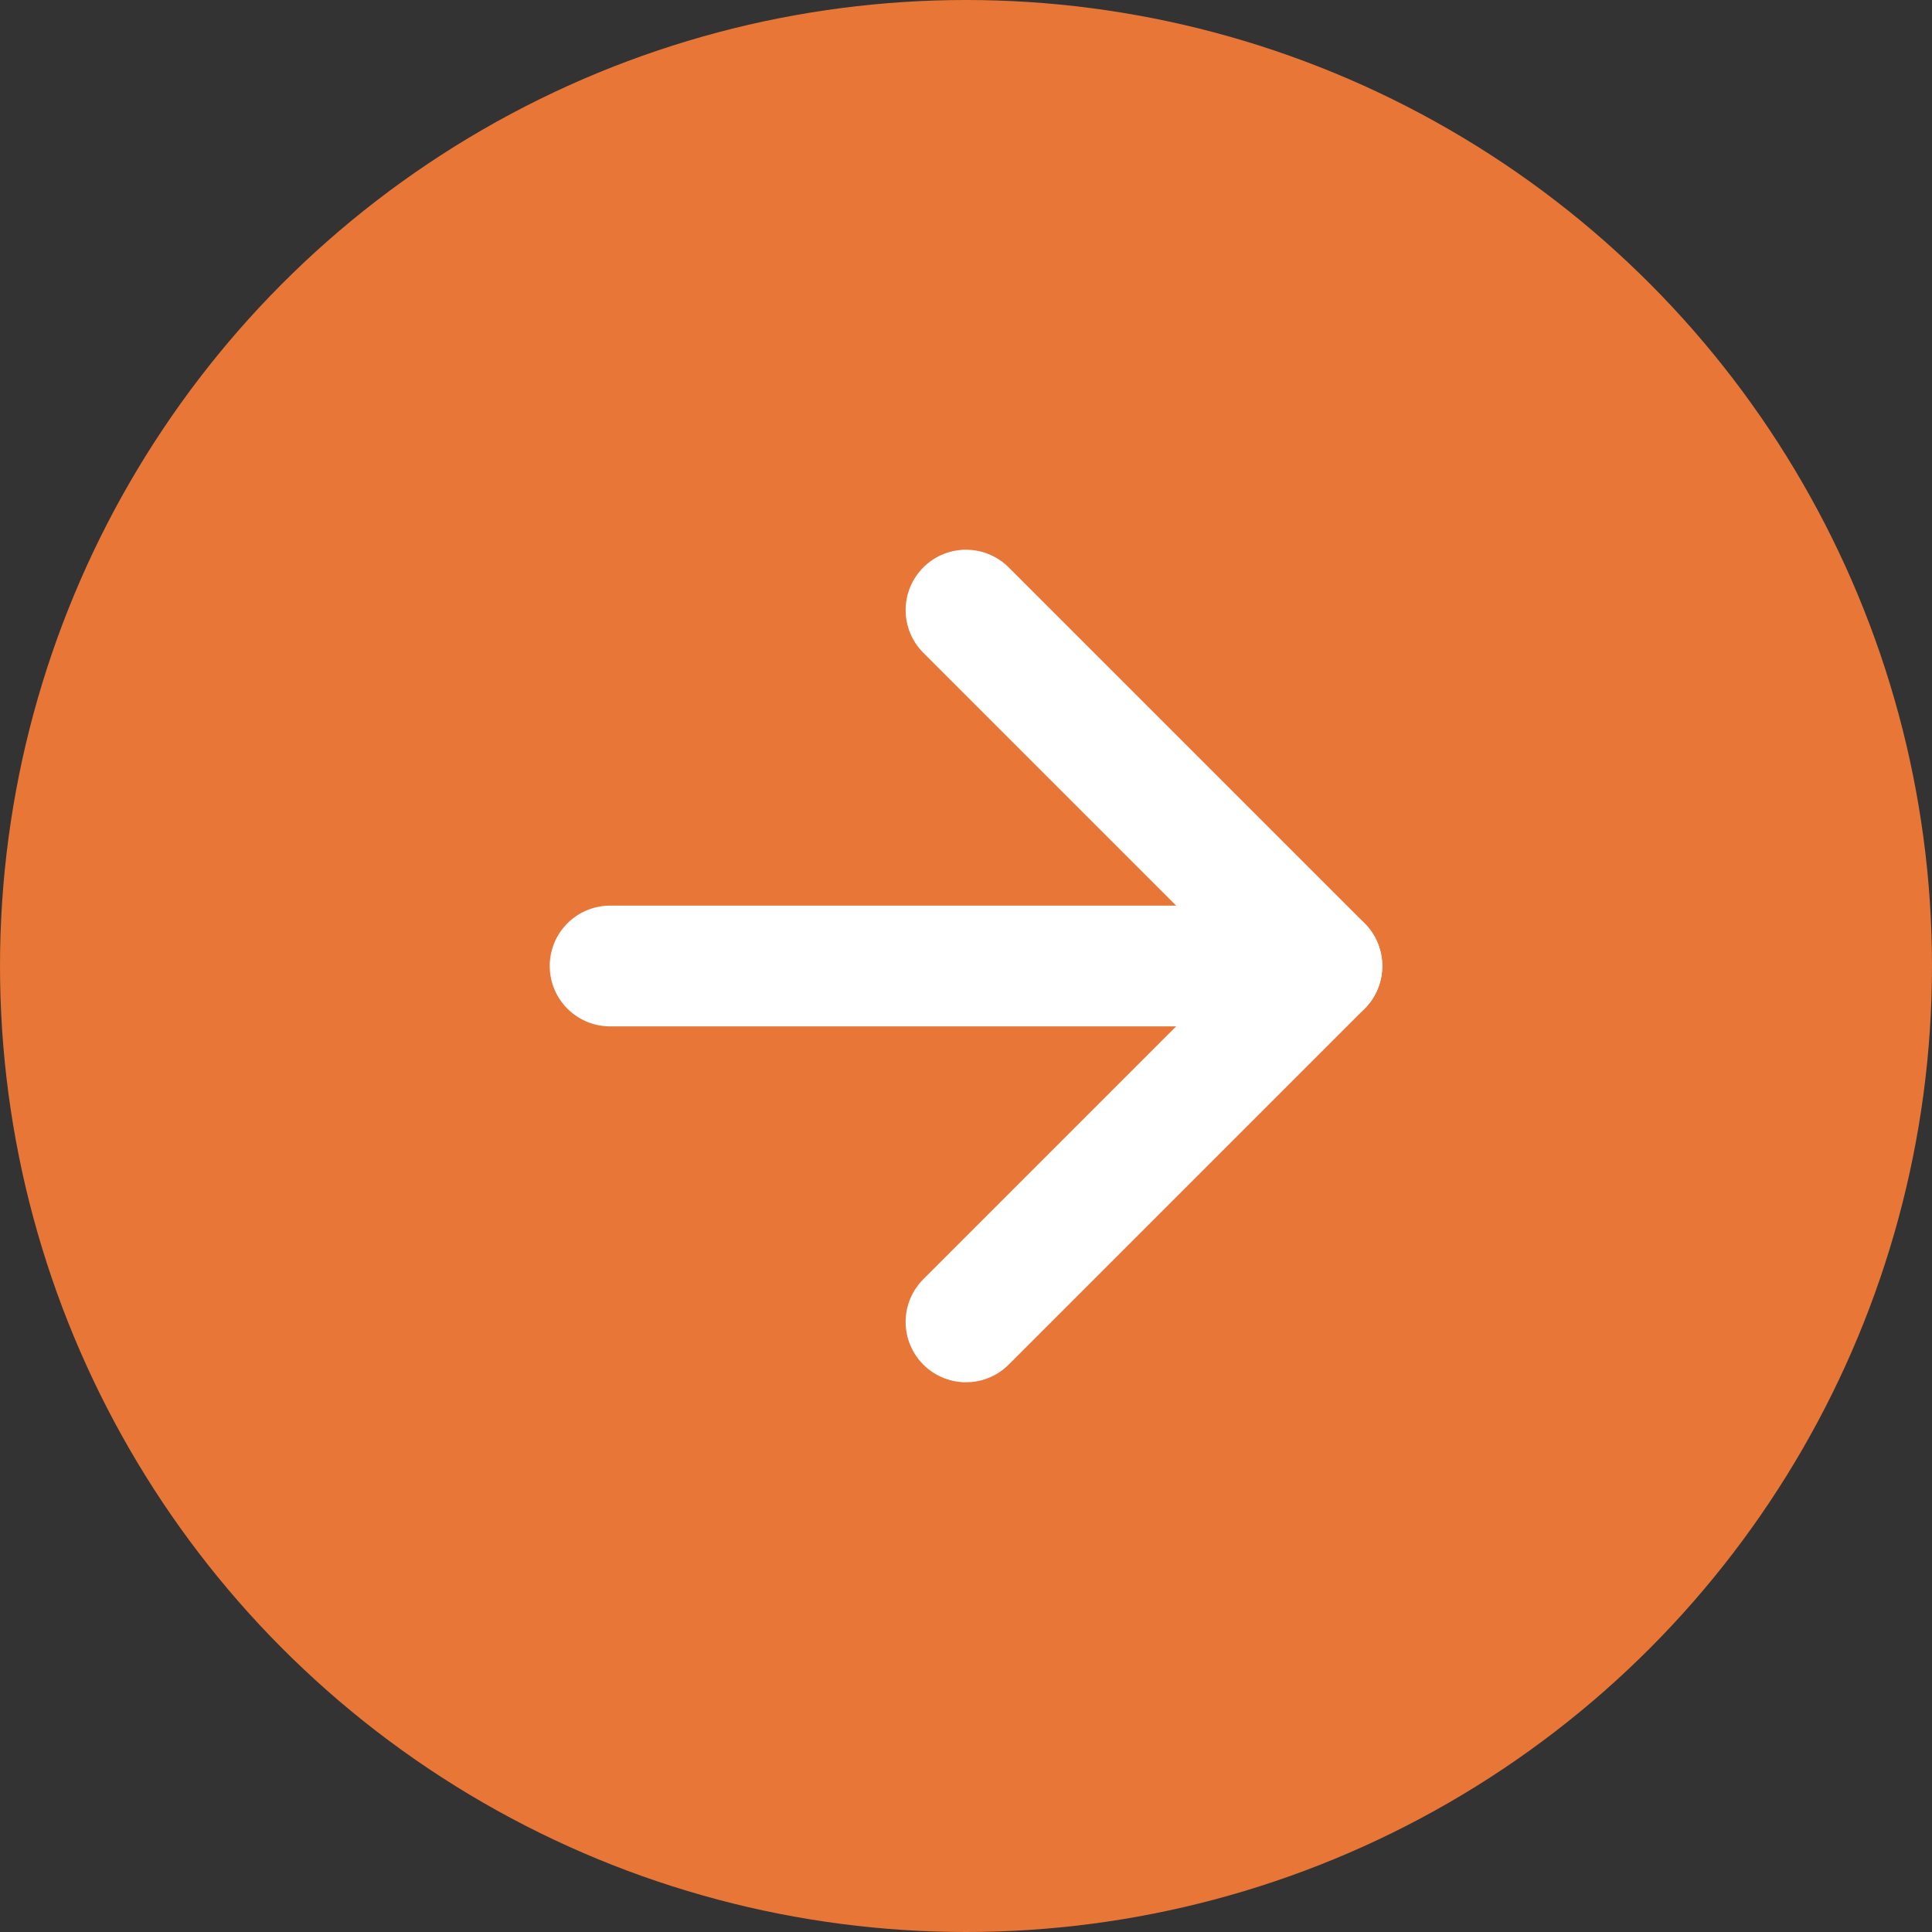
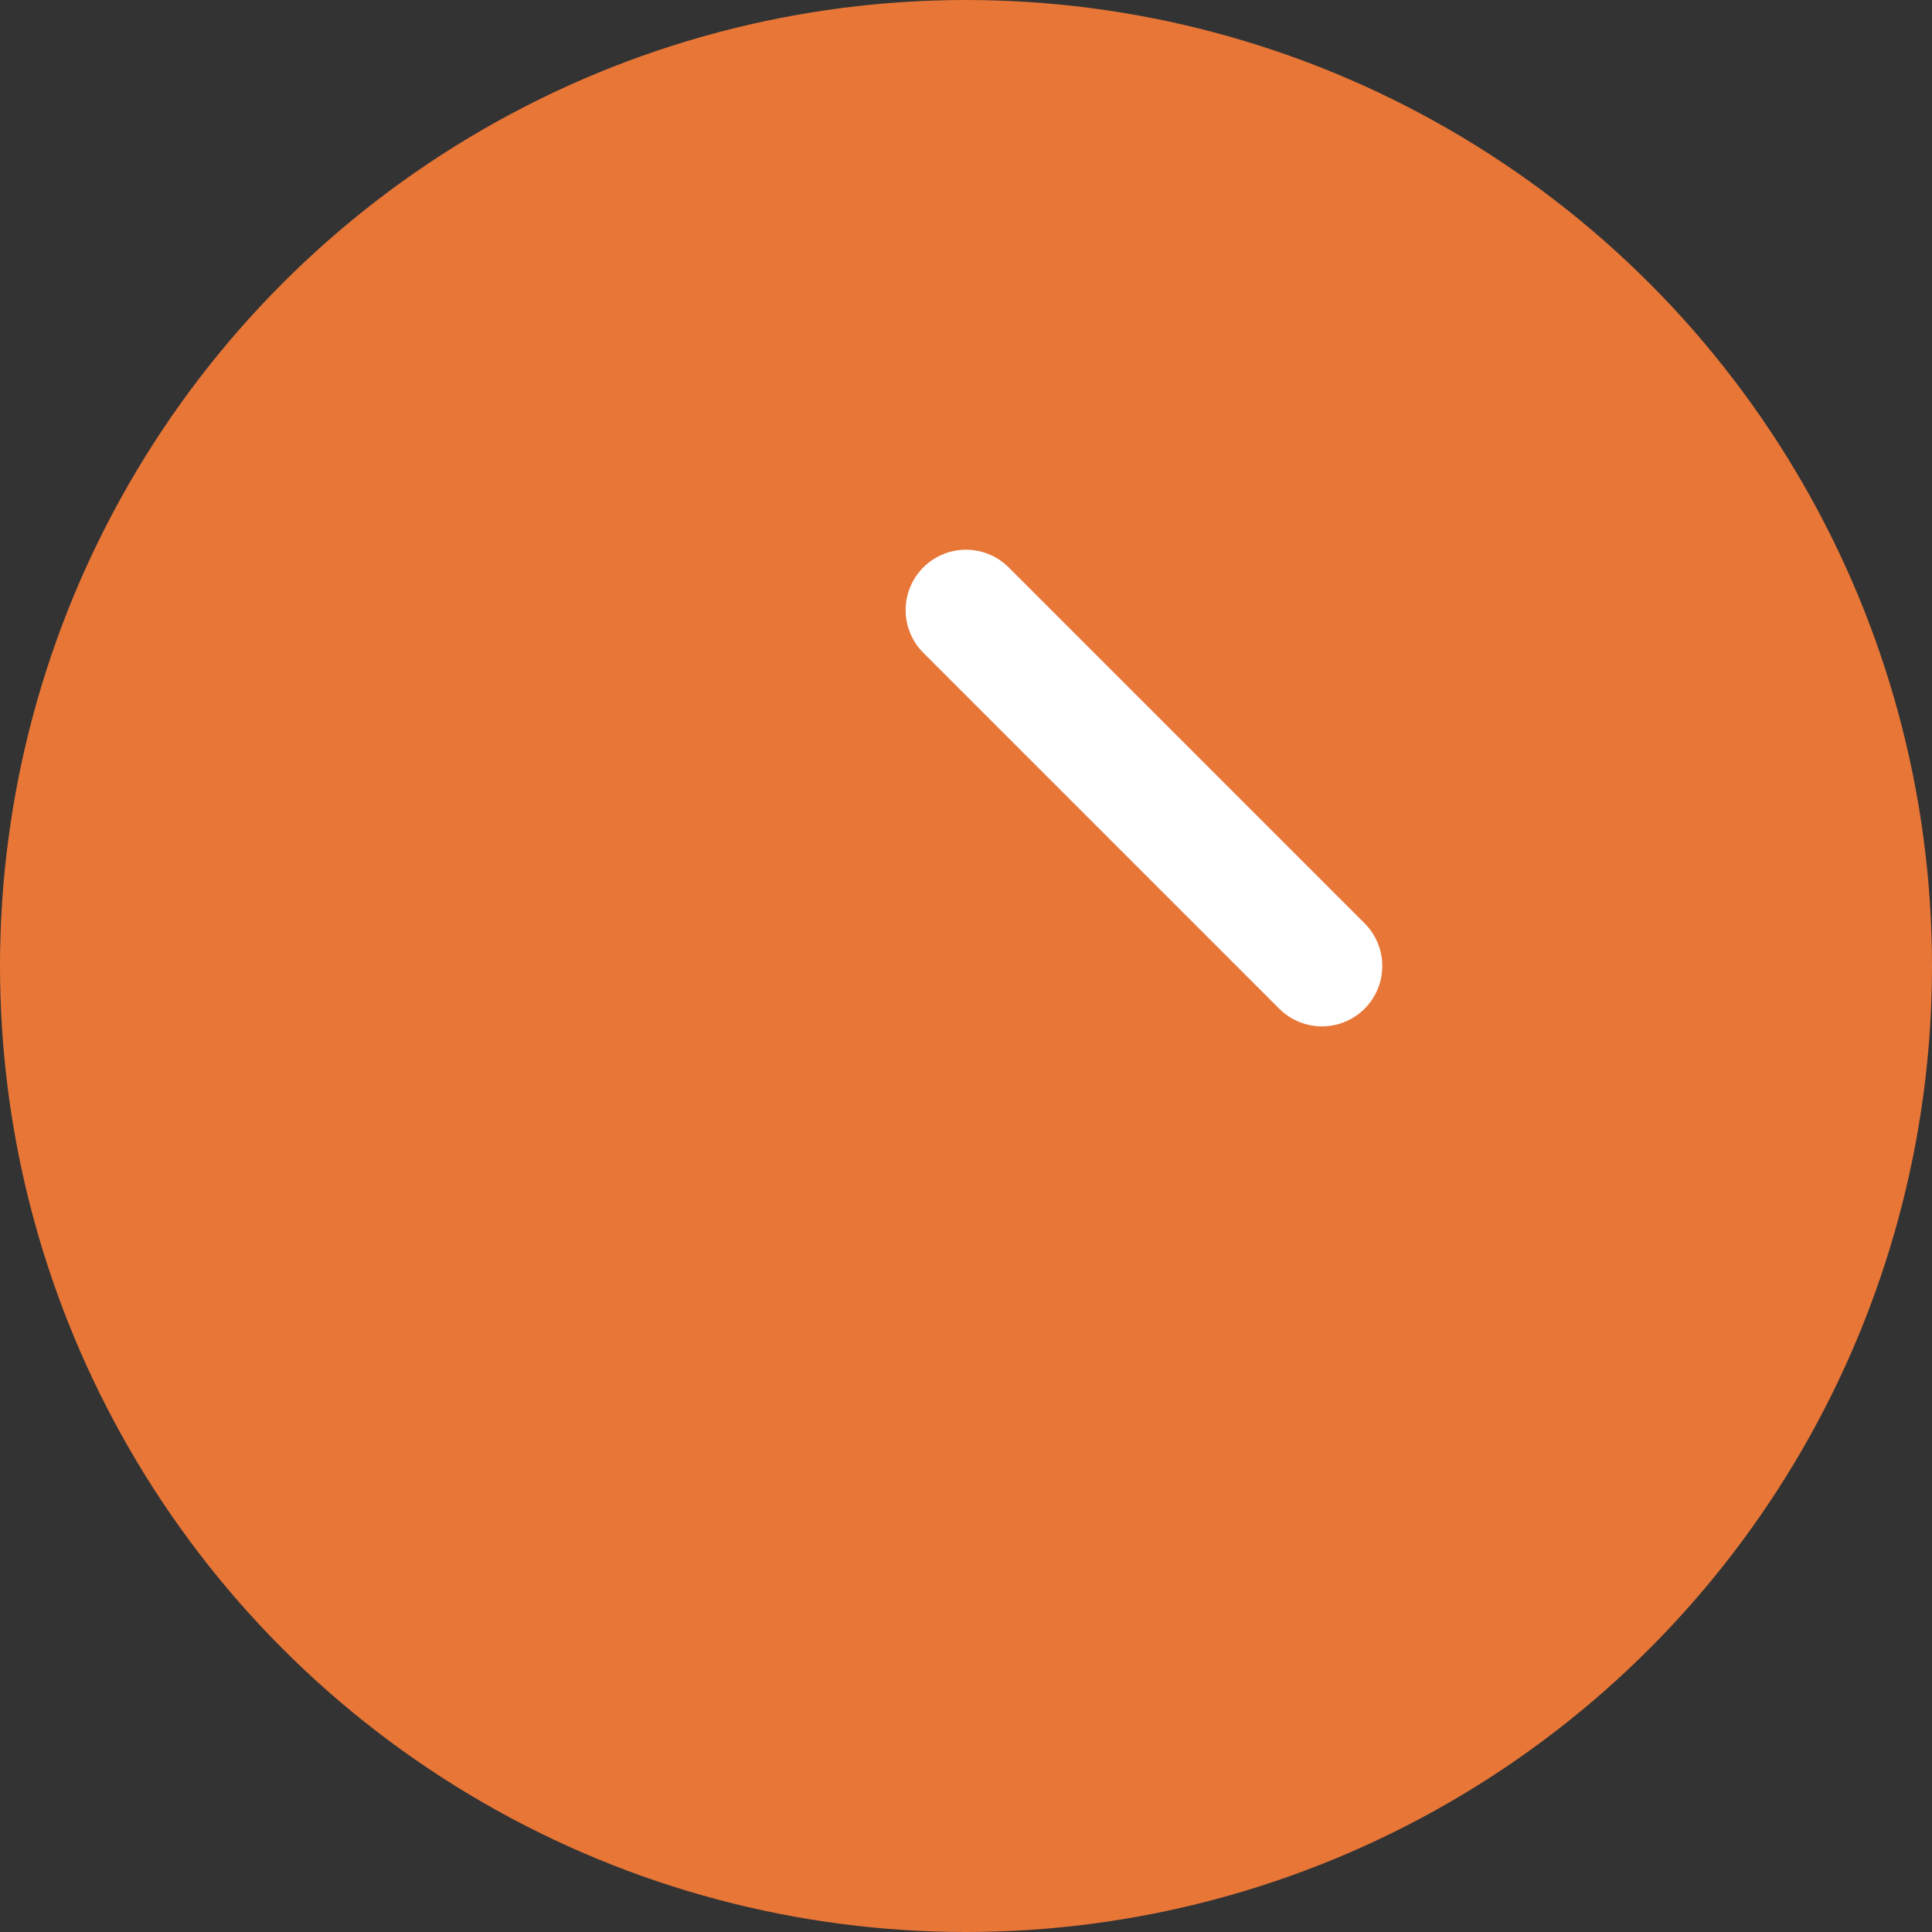
<svg xmlns="http://www.w3.org/2000/svg" width="32" height="32" viewBox="0 0 32 32" fill="none">
  <rect x="0" y="0" width="32" height="32" fill="#333333" stroke="none" />
  <circle cx="16" cy="16" r="16" fill="#E77637" />
-   <path d="M10.105 16H21.895" stroke="white" stroke-width="2" stroke-linecap="round" stroke-linejoin="round" />
-   <path d="M16 10.105L21.895 16L16 21.895" stroke="white" stroke-width="2" stroke-linecap="round" stroke-linejoin="round" />
+   <path d="M16 10.105L21.895 16" stroke="white" stroke-width="2" stroke-linecap="round" stroke-linejoin="round" />
</svg>